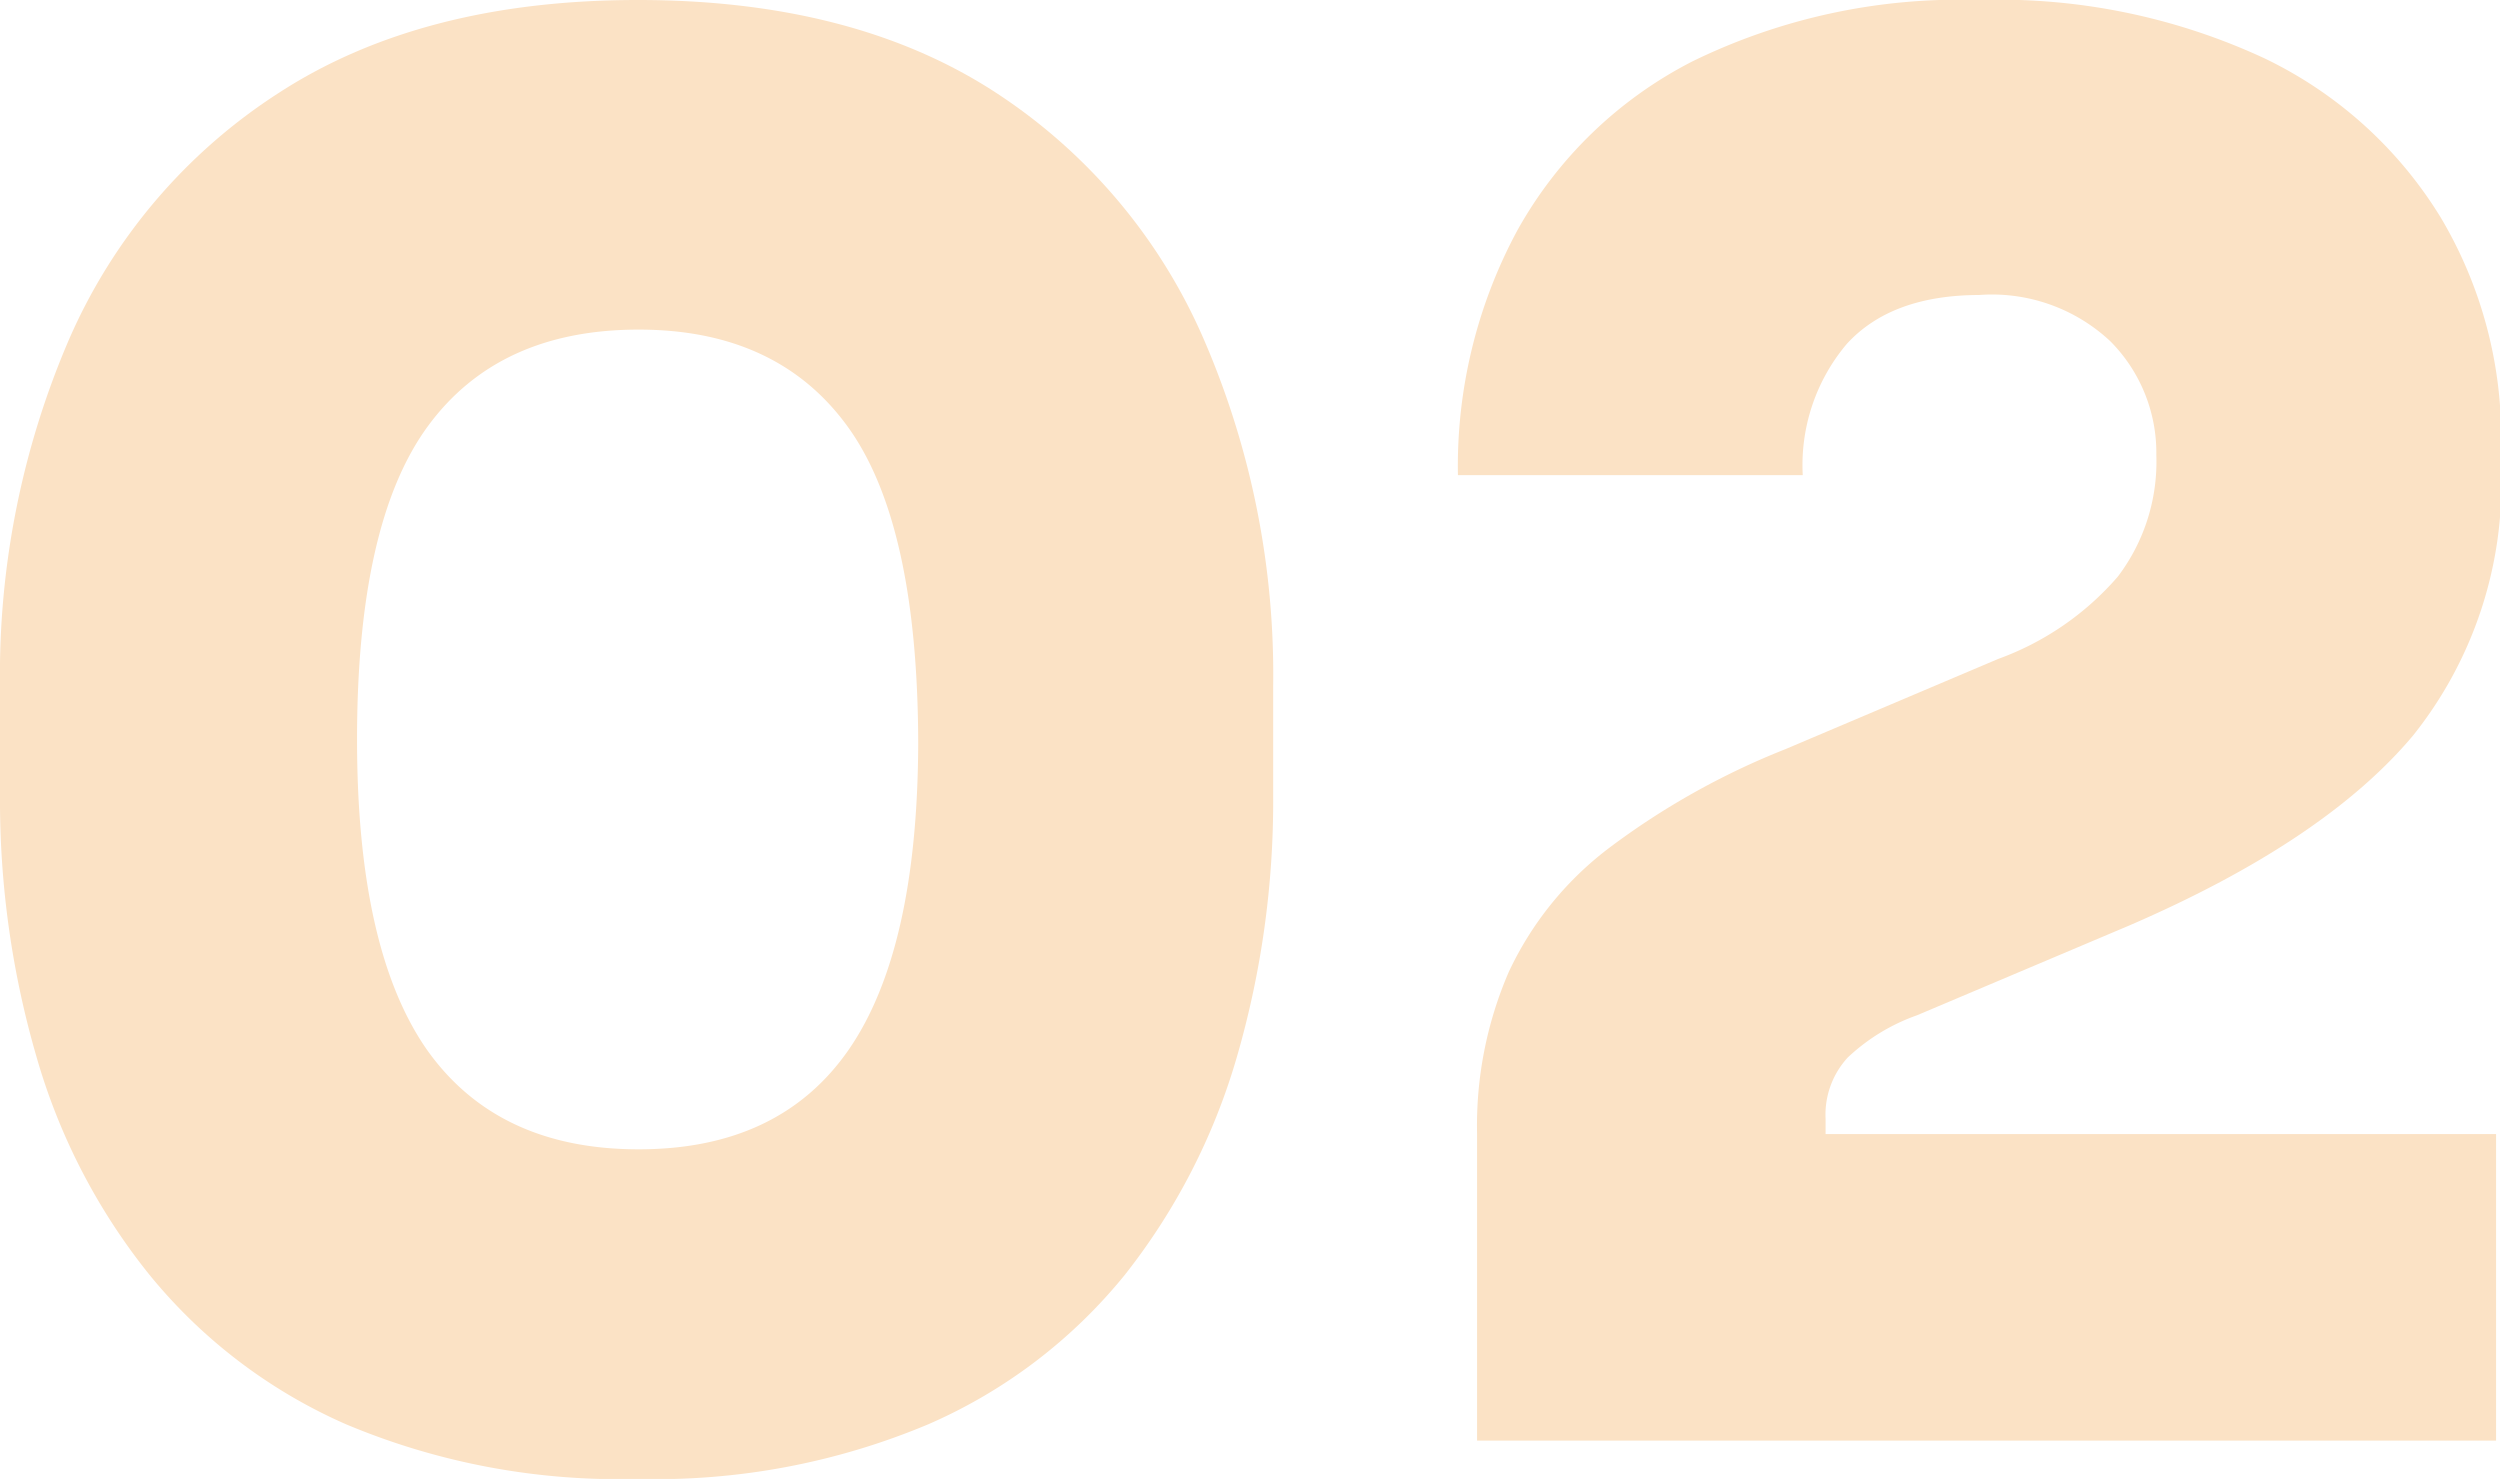
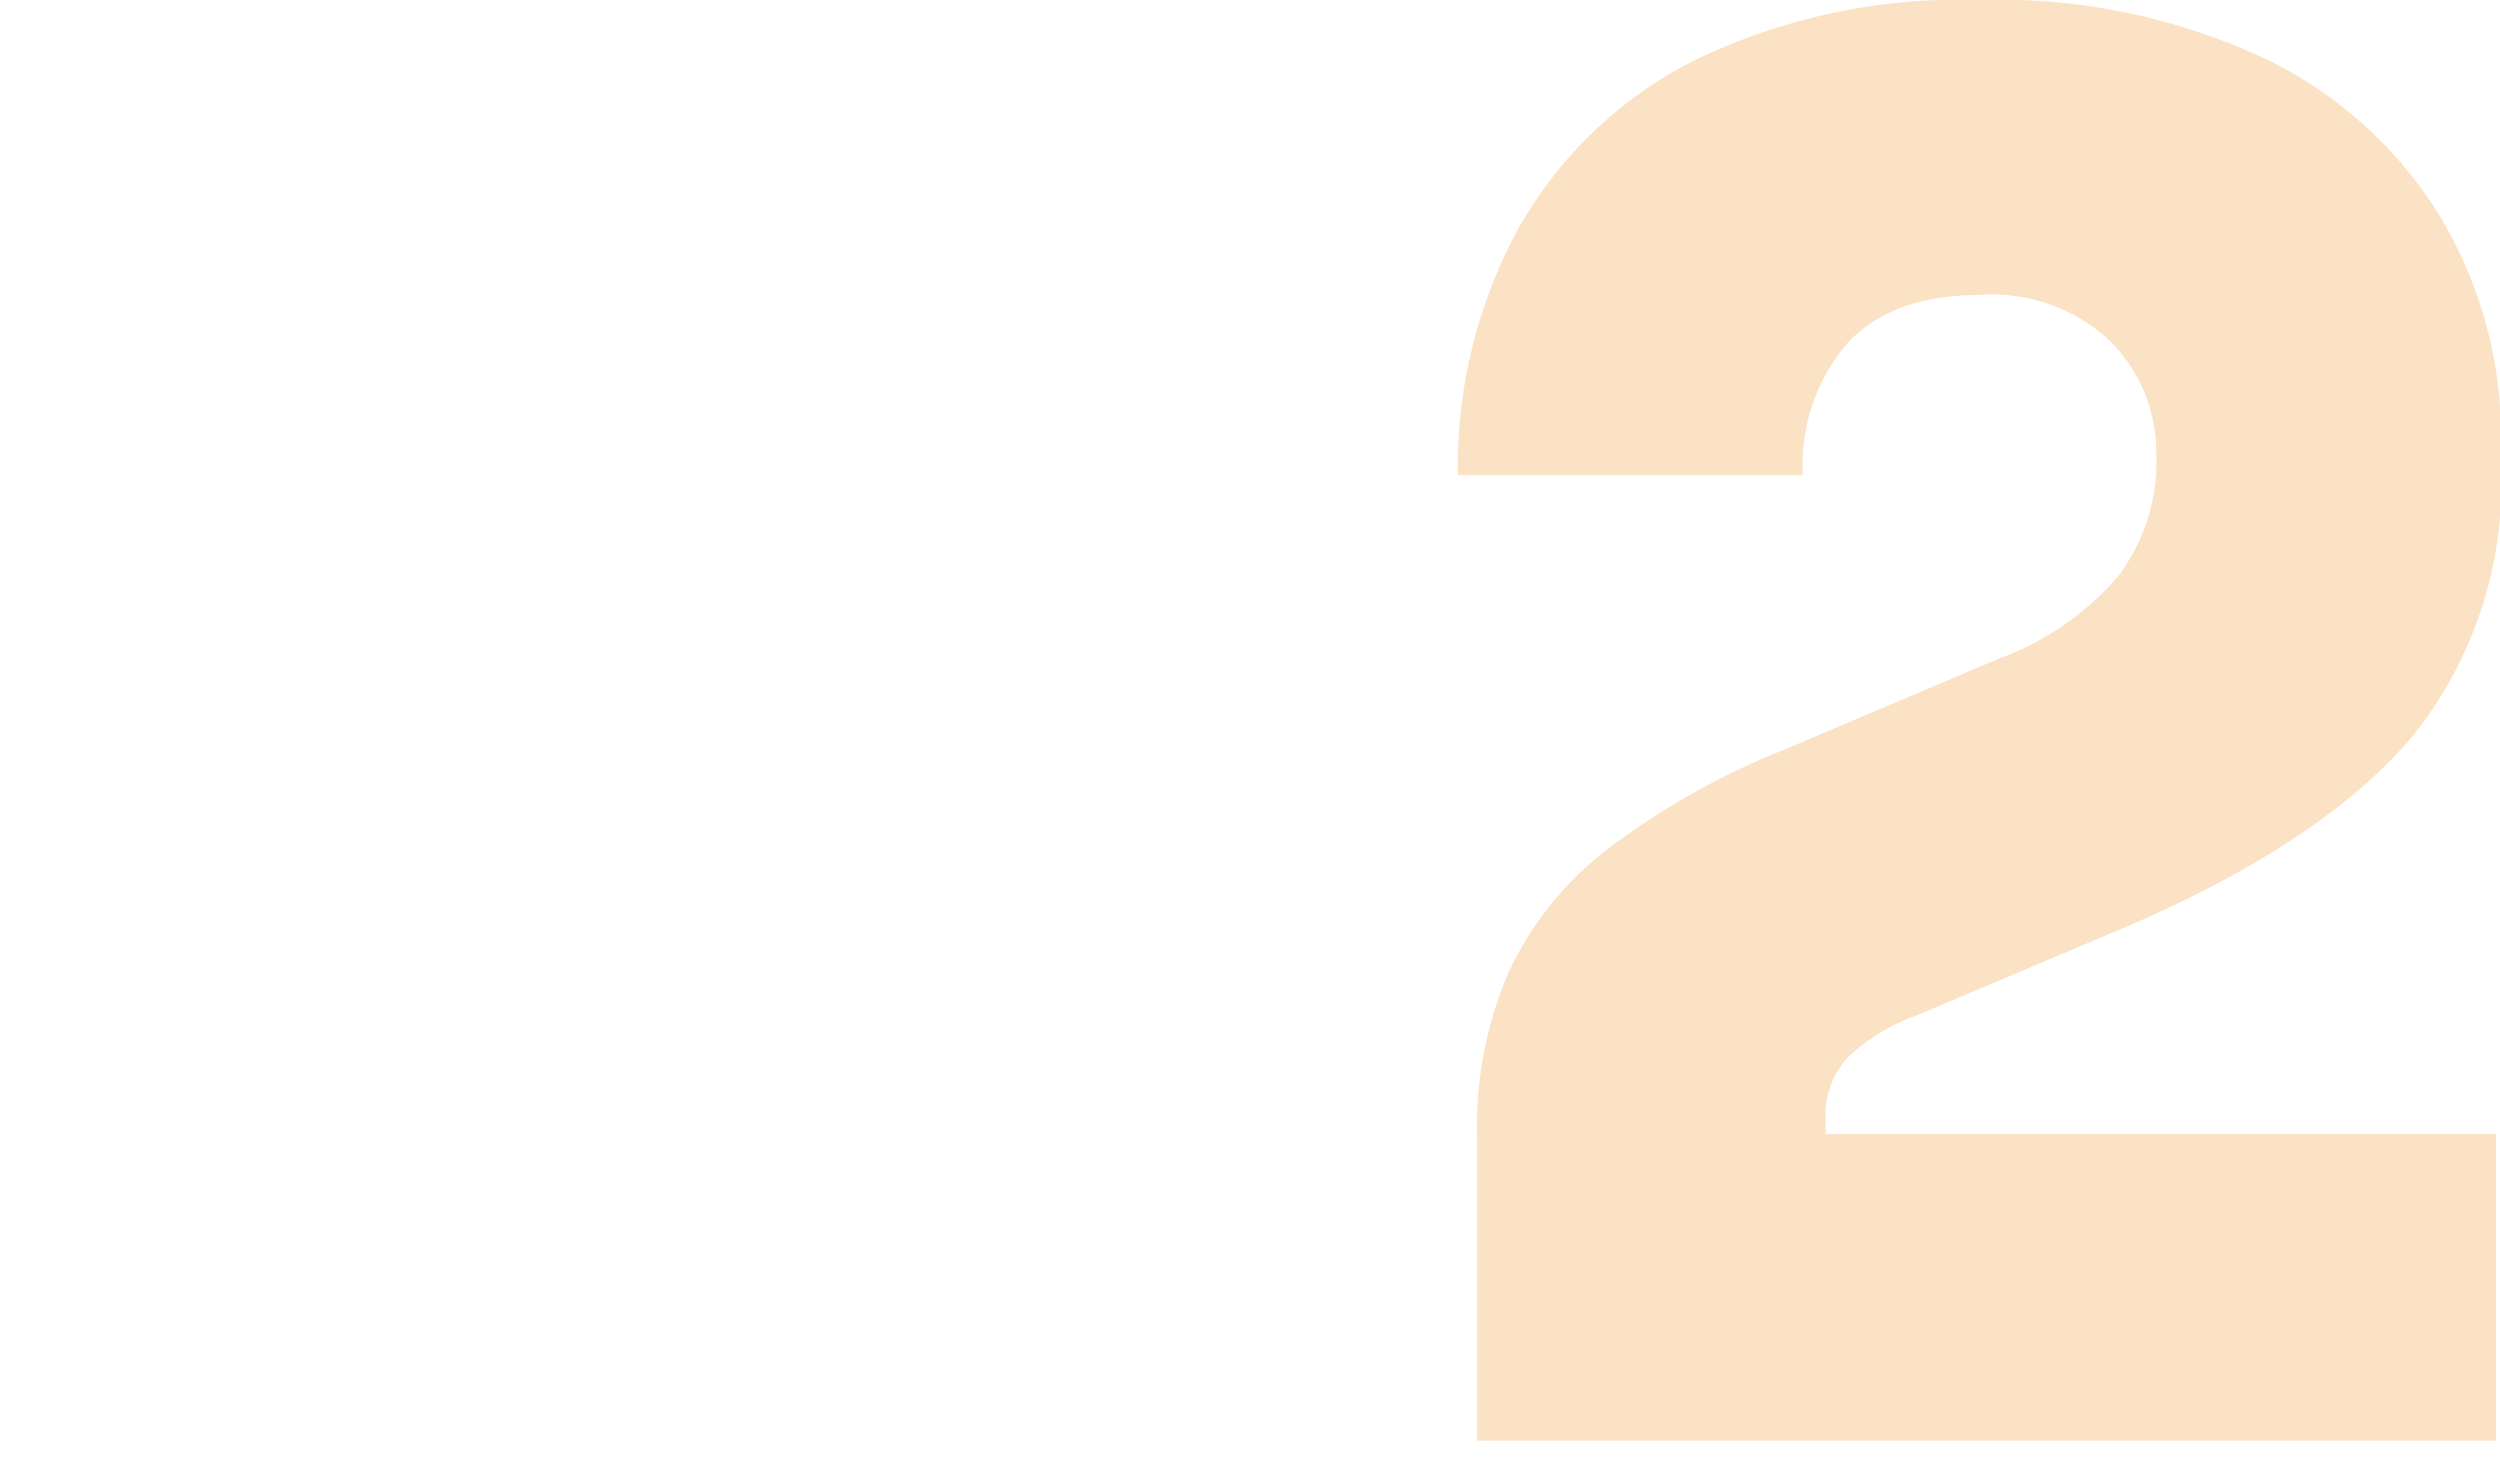
<svg xmlns="http://www.w3.org/2000/svg" width="108.39" height="64.12" viewBox="0 0 108.39 64.12">
  <title>02</title>
  <g id="Layer_2" data-name="Layer 2">
    <g id="Layer_1-2" data-name="Layer 1">
-       <path d="M43.15,4Q37,0,27.66,0T12.13,4A24.18,24.18,0,0,0,3,14.7a36.7,36.7,0,0,0-3,15v4.82A39.79,39.79,0,0,0,1.58,45.81a26.89,26.89,0,0,0,4.9,9.46A22.8,22.8,0,0,0,15,61.75a30.48,30.48,0,0,0,12.63,2.37,30.47,30.47,0,0,0,12.62-2.37,22.54,22.54,0,0,0,8.52-6.48,27.66,27.66,0,0,0,4.86-9.46,39.79,39.79,0,0,0,1.57-11.26V29.73a36.54,36.54,0,0,0-3-15A24.27,24.27,0,0,0,43.15,4ZM36.79,45.52q-3,4.32-9.13,4.31t-9.18-4.36q-3-4.35-3-13.41,0-9.39,3.07-13.58t9.14-4.19q6,0,9.05,4.19t3.07,13.75Q39.78,41.2,36.79,45.52Z" fill="#fbe2c5" />
      <path d="M80.11,45.85a8.51,8.51,0,0,1,3-1.83l9.22-3.9q8.46-3.66,12.29-8.23a17.53,17.53,0,0,0,3.82-11.62v-1a18.67,18.67,0,0,0-2.62-9.84,18.16,18.16,0,0,0-7.64-6.9A27.31,27.31,0,0,0,85.8,0,26.35,26.35,0,0,0,73.38,2.66,18.13,18.13,0,0,0,65.78,10,21.53,21.53,0,0,0,63.21,20.6H78.16a8.14,8.14,0,0,1,1.91-5.69Q82,12.8,85.8,12.79a7.51,7.51,0,0,1,5.69,2,6.86,6.86,0,0,1,2,4.94A8.24,8.24,0,0,1,91.82,25a12.48,12.48,0,0,1-5.19,3.57l-9.22,3.91a32.76,32.76,0,0,0-7.68,4.31,14.37,14.37,0,0,0-4.32,5.36,16.78,16.78,0,0,0-1.37,7V62.46h44.18V49.17H79.15v-.66A3.66,3.66,0,0,1,80.11,45.85Z" fill="#fbe2c5" />
    </g>
  </g>
</svg>